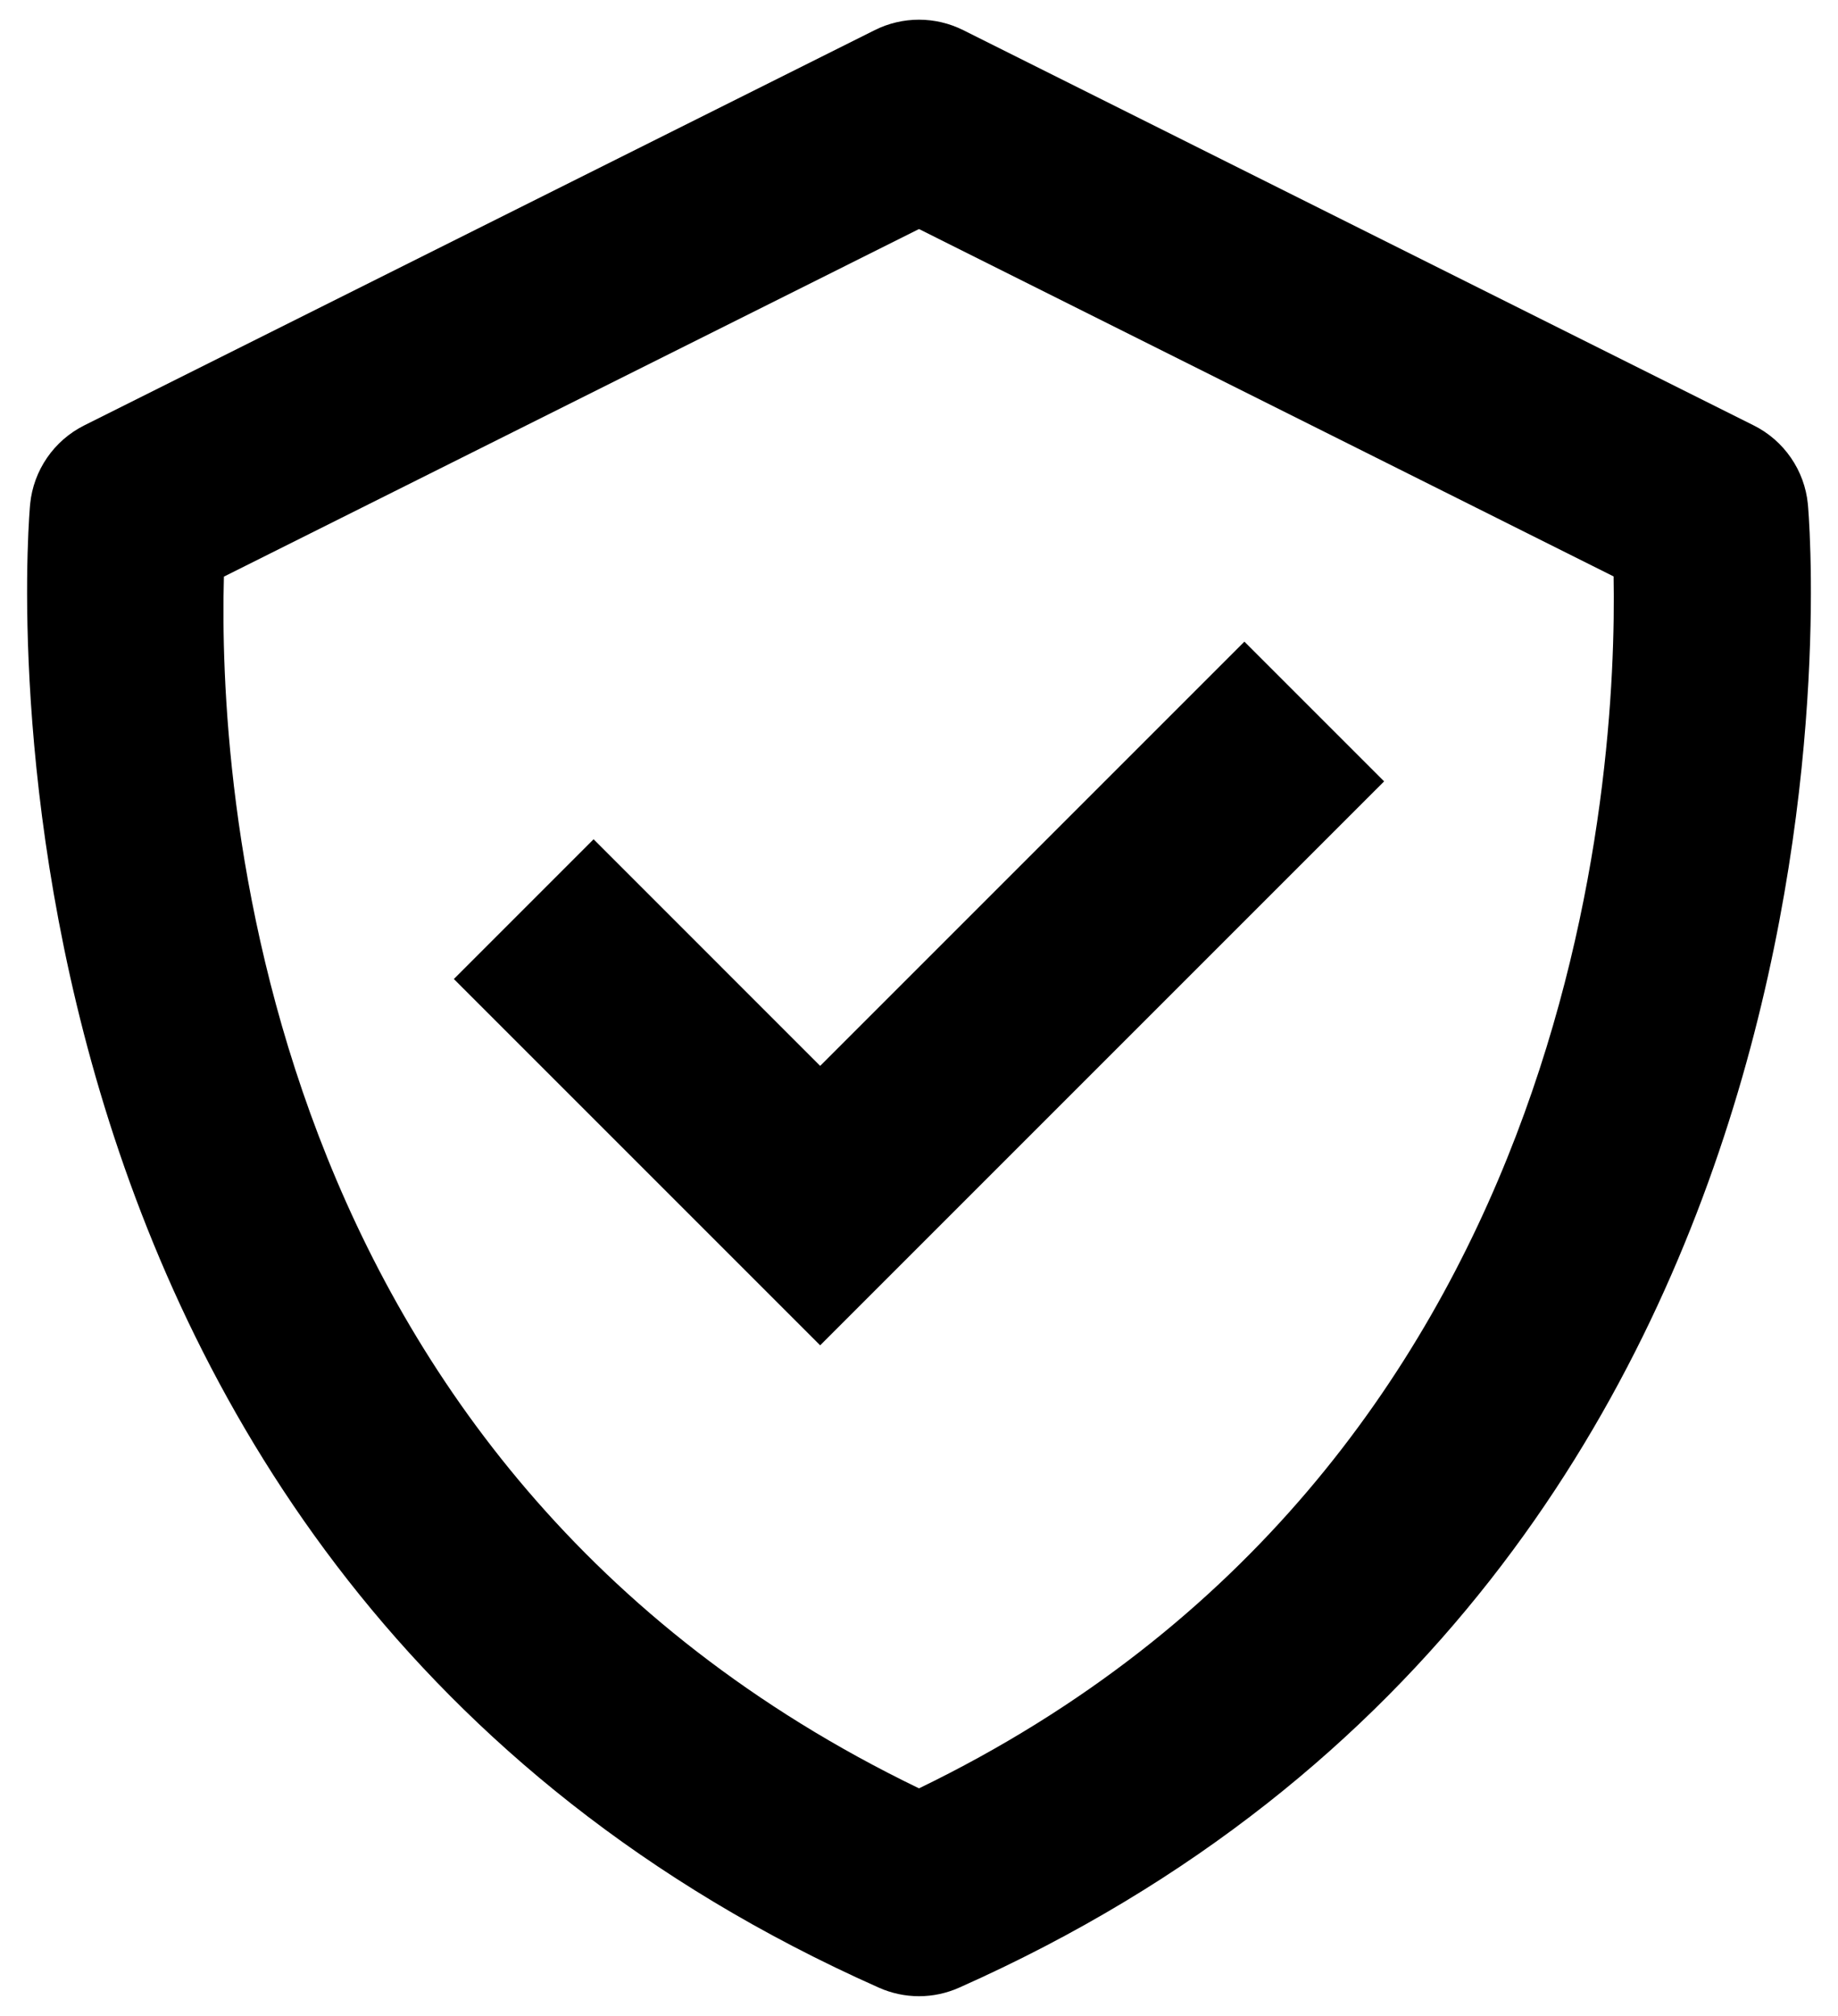
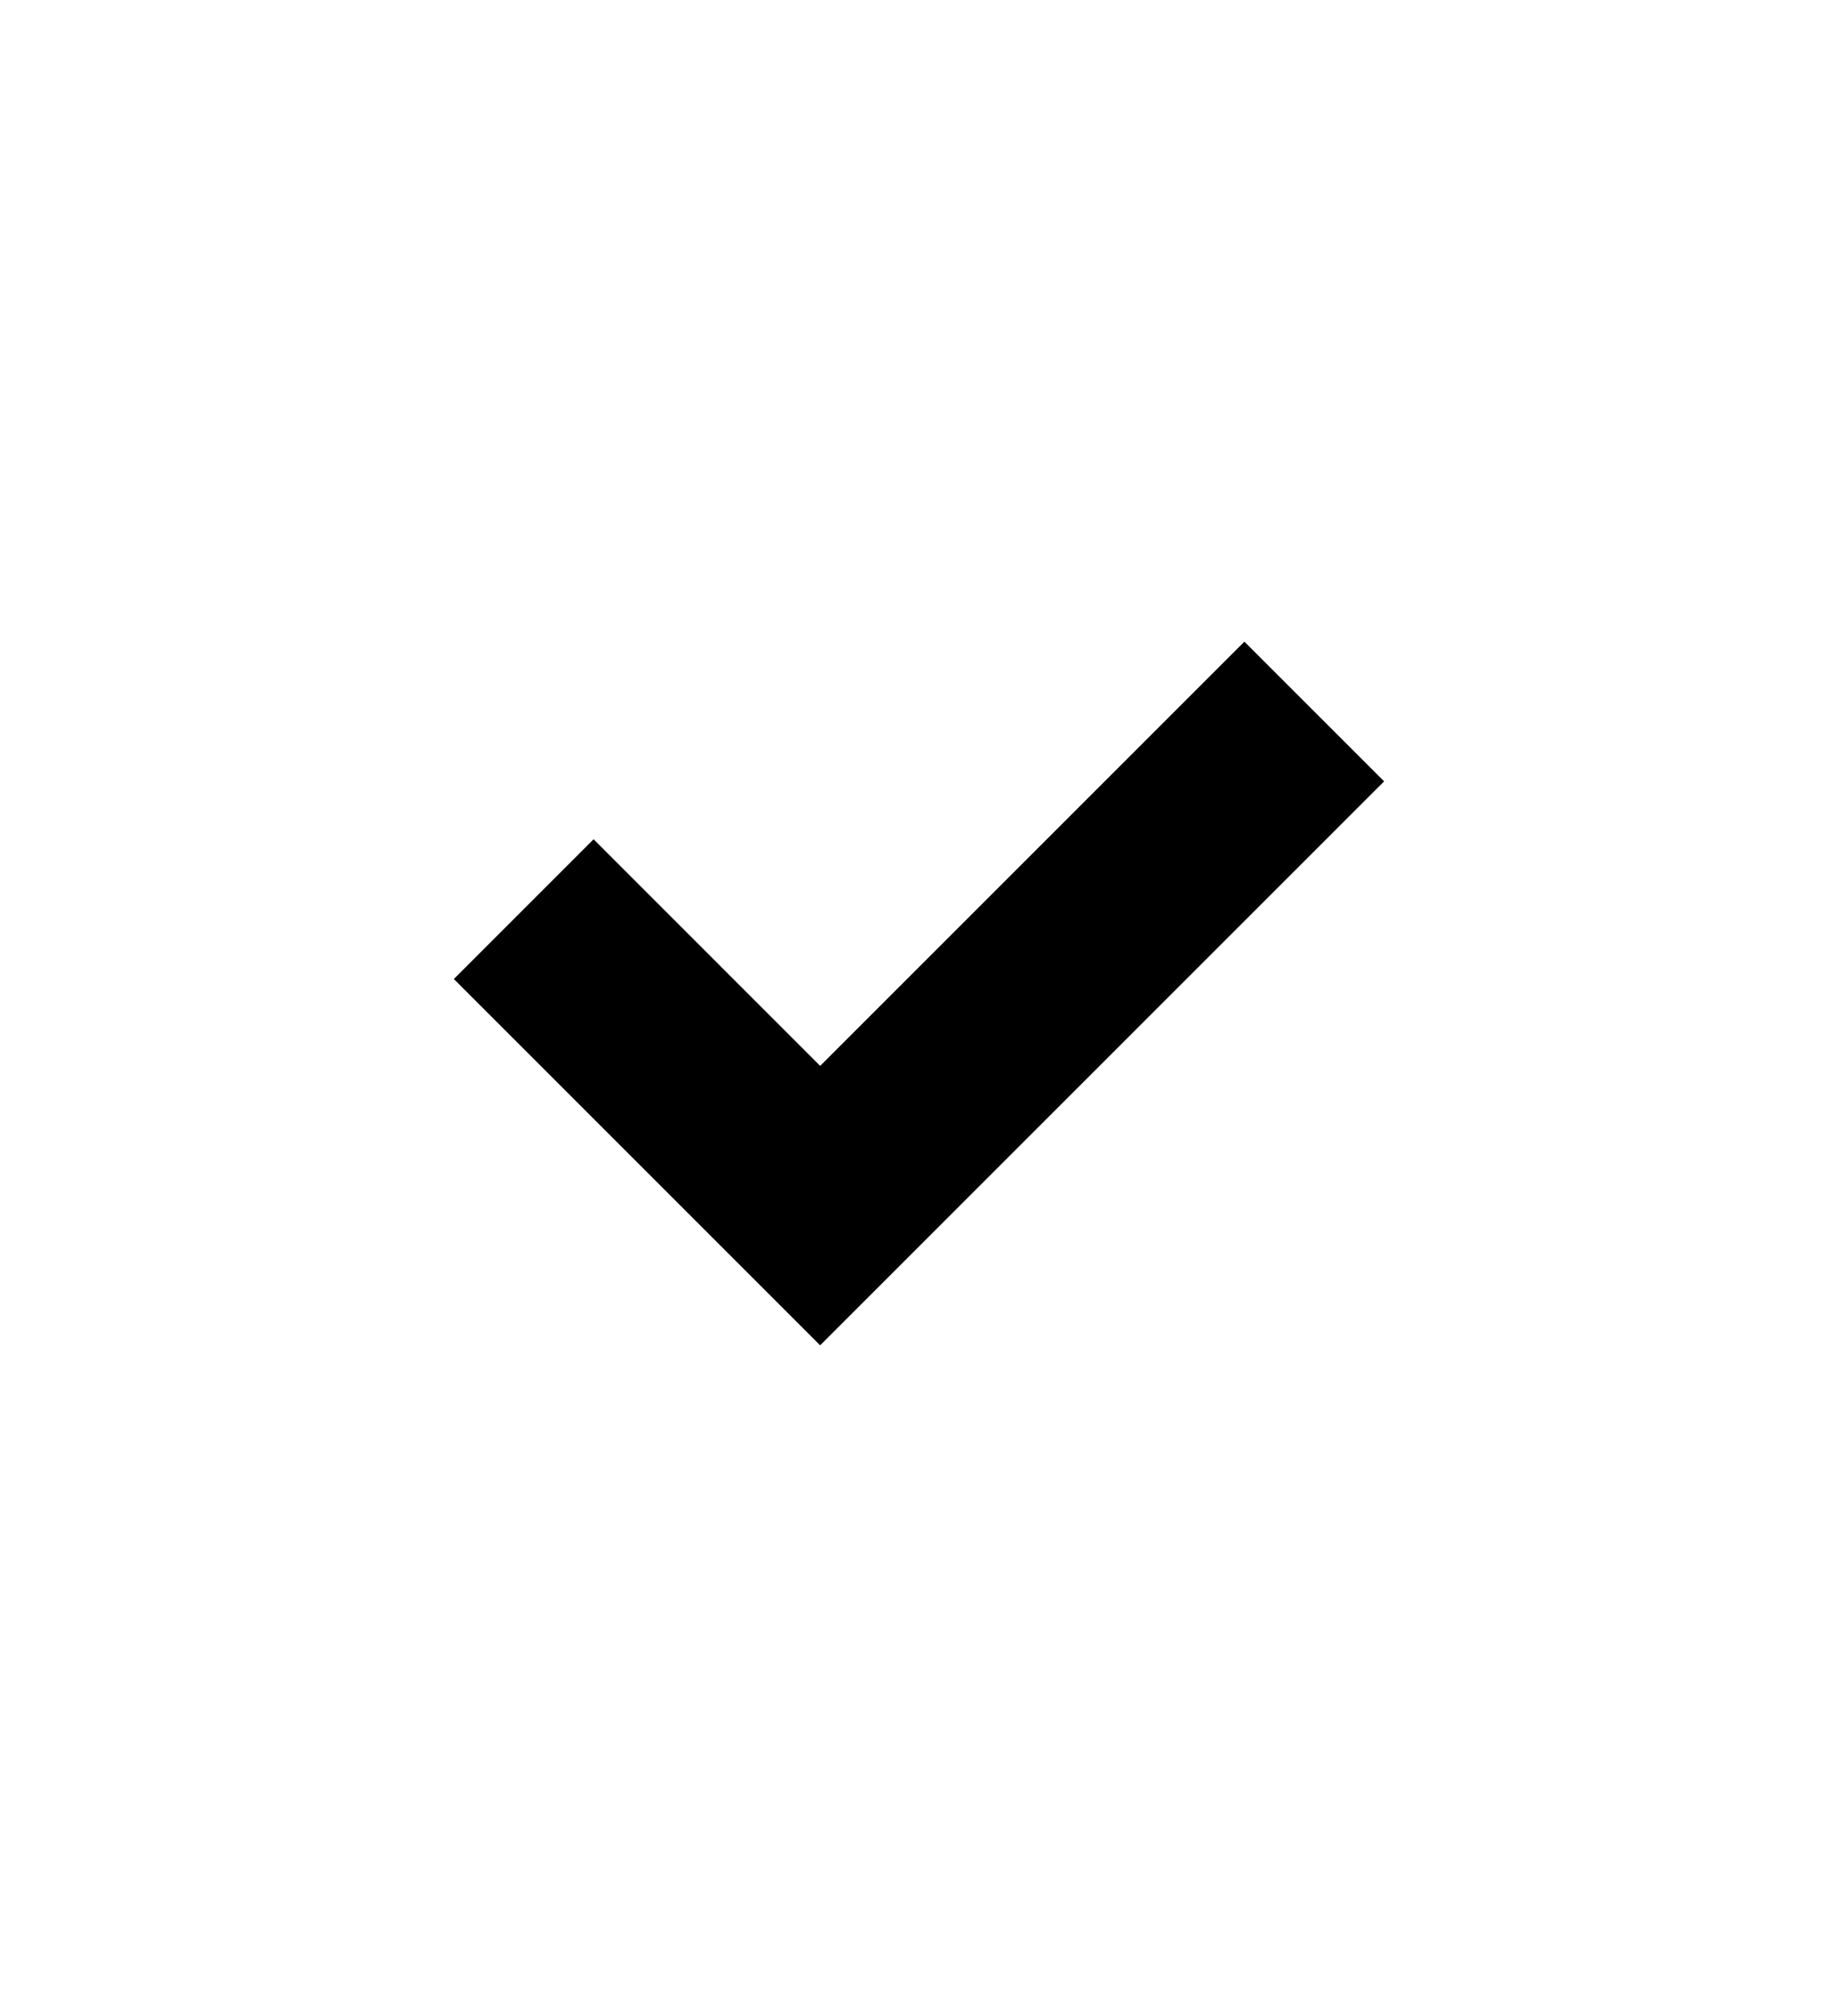
<svg xmlns="http://www.w3.org/2000/svg" width="62" height="68" viewBox="0 0 62 68" fill="none">
-   <path d="M60.983 17C60.928 16.44 60.731 15.903 60.411 15.44C60.092 14.976 59.66 14.601 59.157 14.35L32.49 1.016C32.027 0.785 31.516 0.664 30.998 0.664C30.481 0.664 29.97 0.785 29.507 1.016L2.84 14.35C2.337 14.602 1.906 14.977 1.588 15.44C1.269 15.904 1.072 16.44 1.017 17C0.98 17.356 -2.187 52.89 29.647 67.046C30.073 67.236 30.534 67.334 31 67.334C31.466 67.334 31.927 67.236 32.353 67.046C64.187 52.89 61.02 17.36 60.983 17ZM31 60.323C8.437 49.416 7.37 26.14 7.553 19.45L31 7.726L54.43 19.443C54.553 26.073 53.337 49.503 31 60.323Z" fill="black" />
  <path d="M27.666 35.953L20.023 28.309L15.31 33.023L27.666 45.379L46.69 26.356L41.976 21.643L27.666 35.953Z" fill="black" />
</svg>